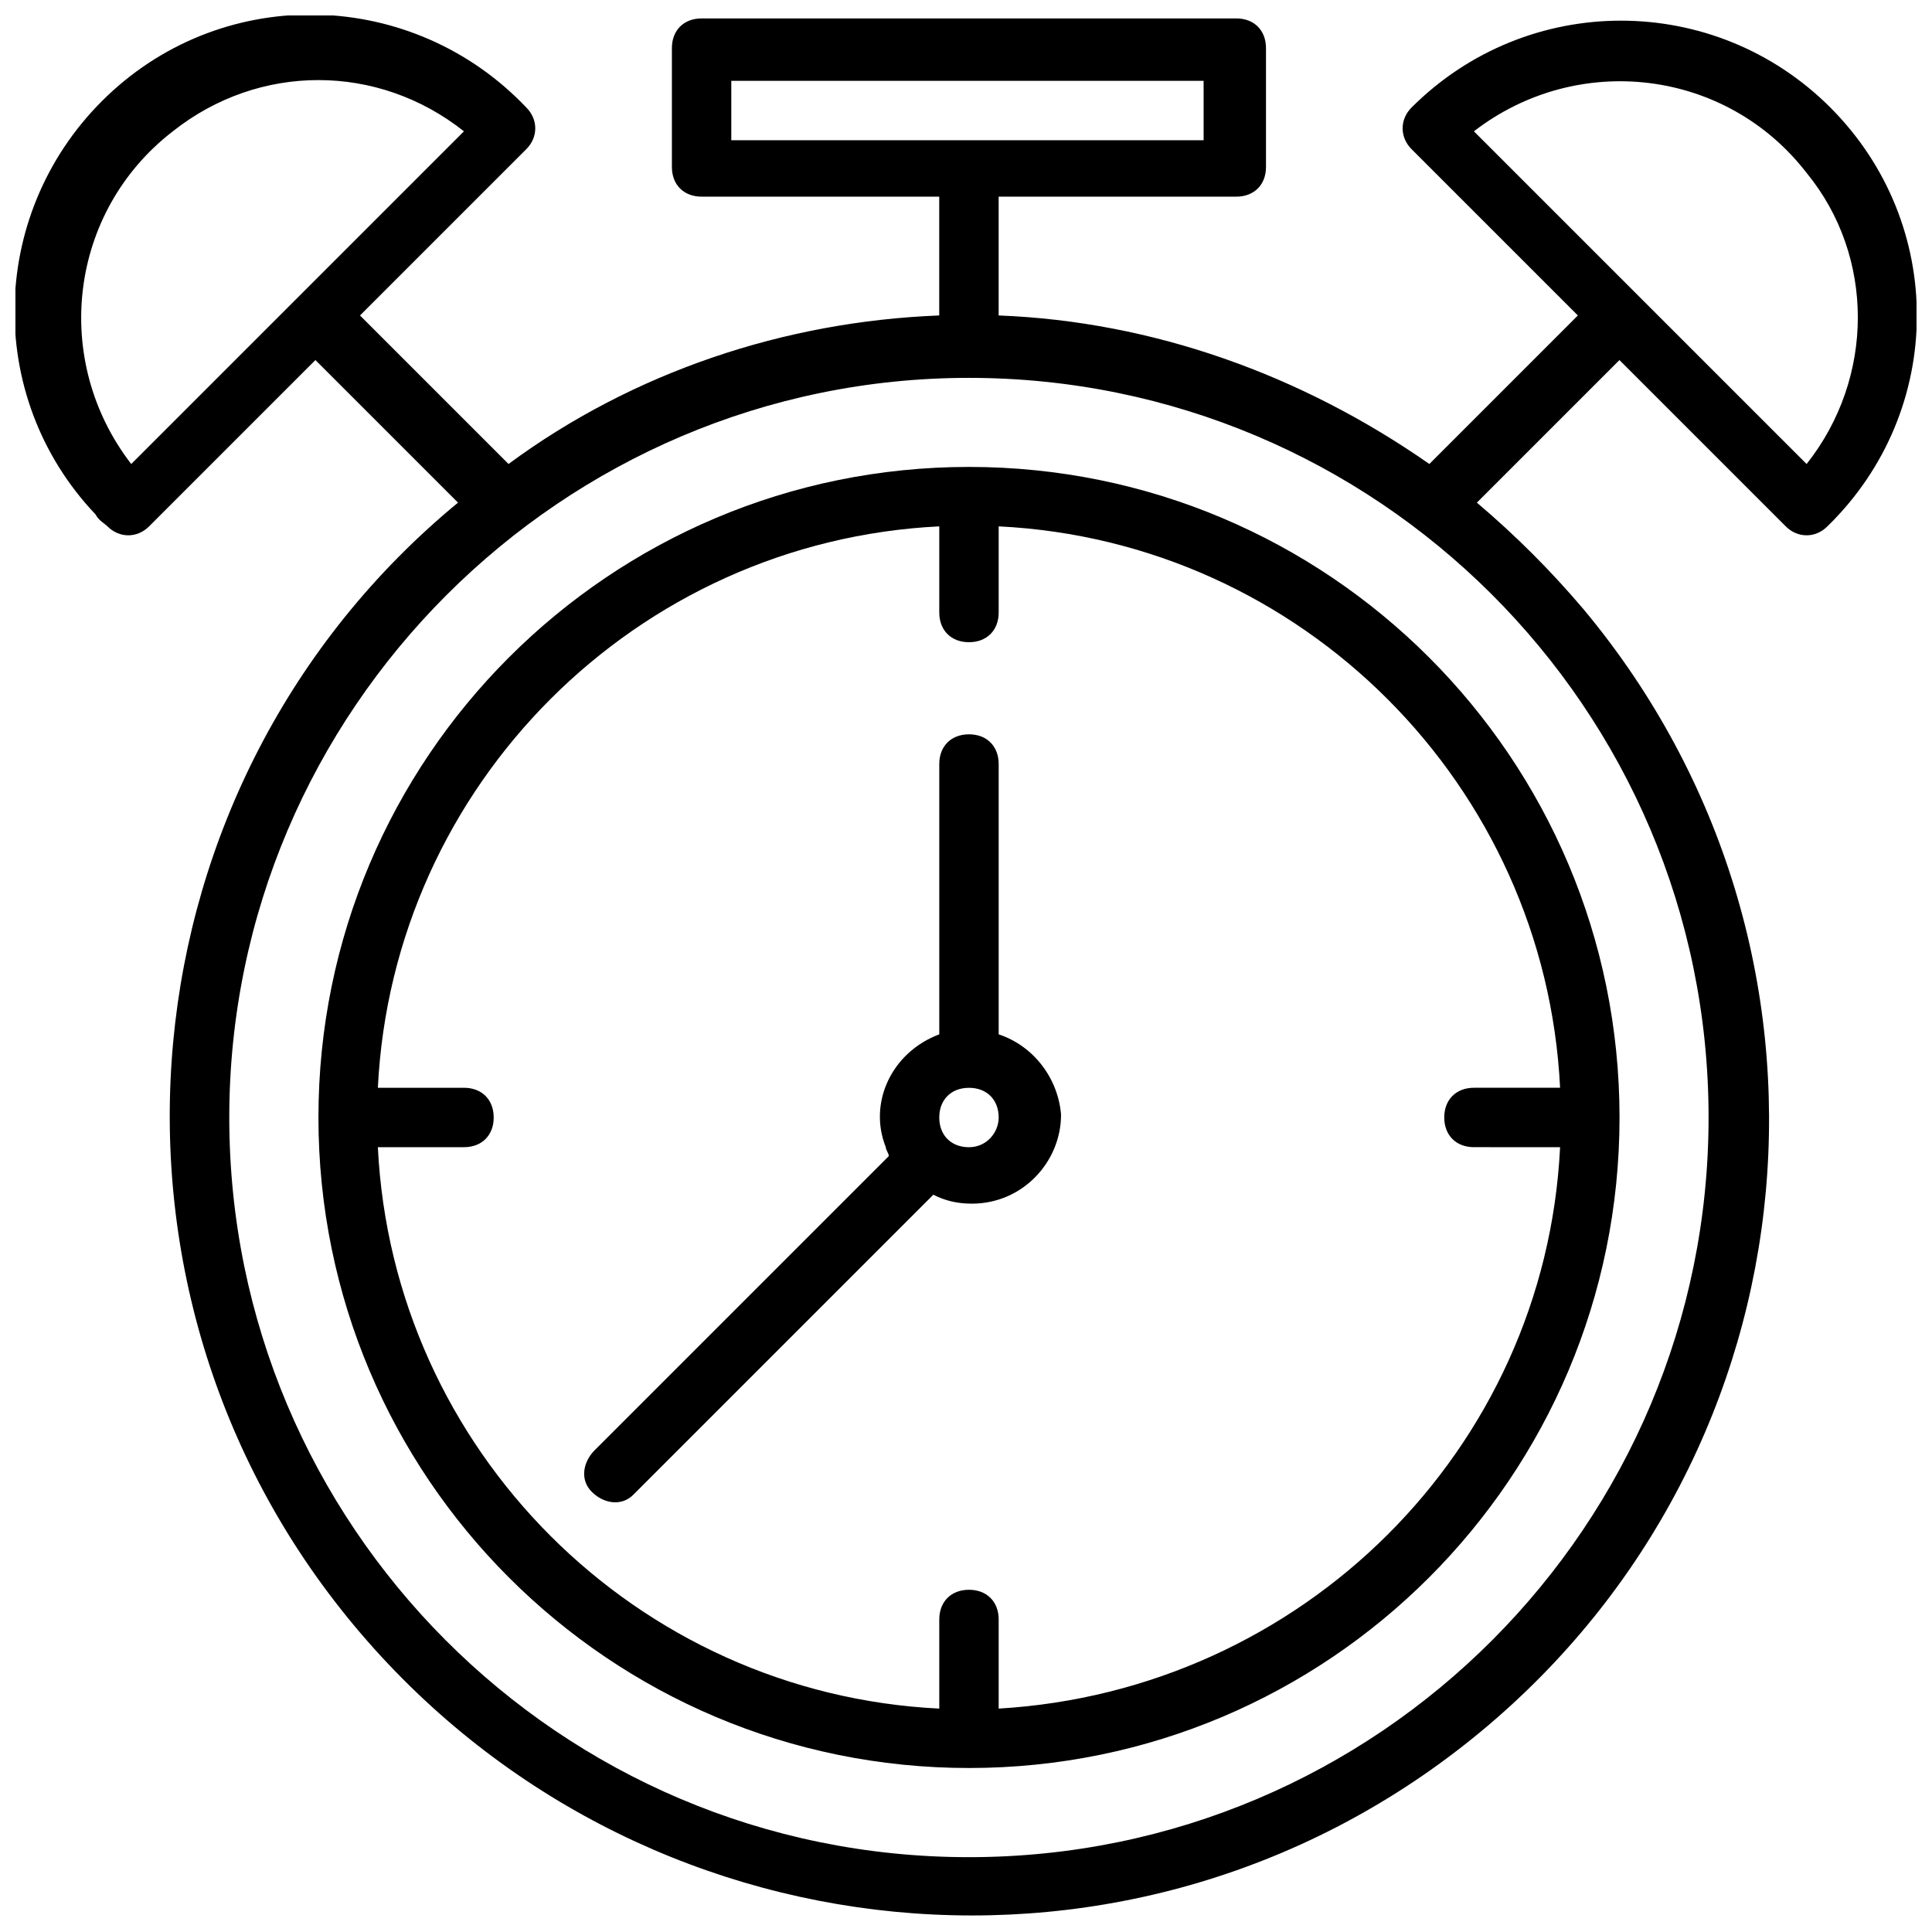
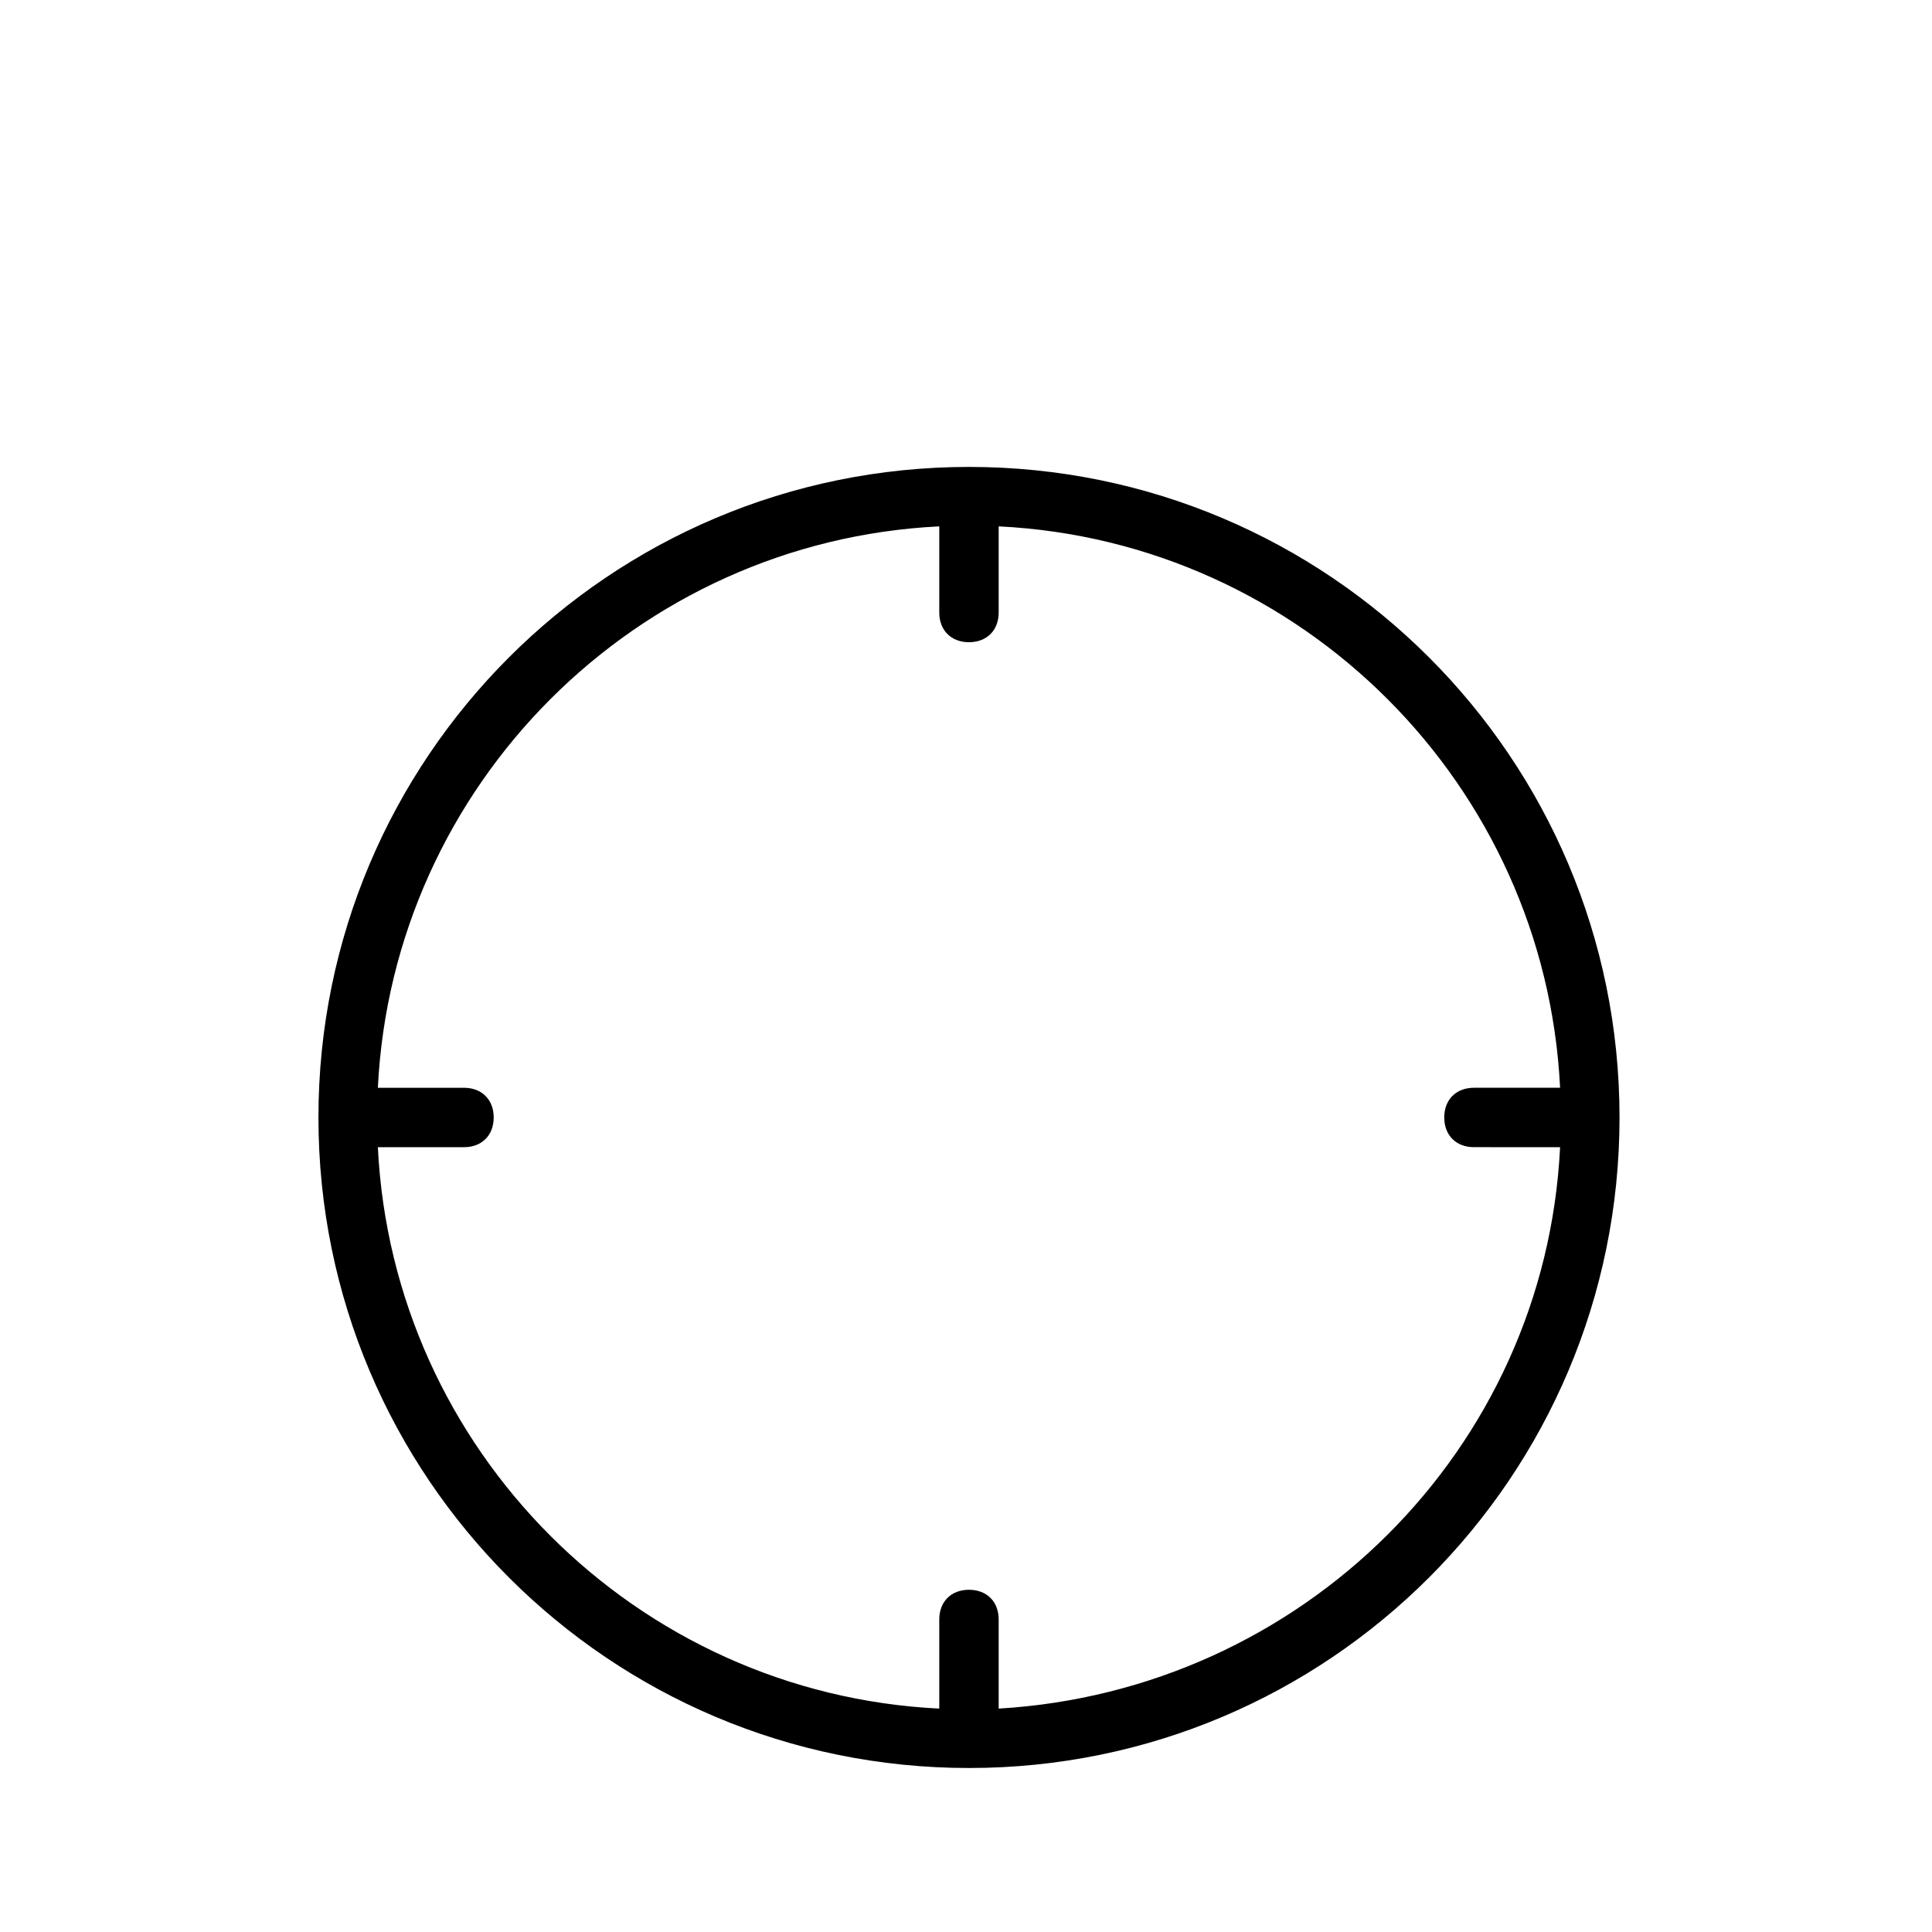
<svg xmlns="http://www.w3.org/2000/svg" width="800px" height="800px" version="1.1" viewBox="144 144 512 512">
  <defs>
    <clipPath id="a">
-       <path d="m148.09 148.09h503.81v503.81h-503.81z" />
-     </clipPath>
+       </clipPath>
  </defs>
  <path d="m228.39 440.14c0 95.254 77.148 172.4 172.4 172.4 95.254 0 172.4-77.145 172.4-172.4 0-95.25-77.145-172.4-172.4-172.4-95.25 0.004-172.4 77.148-172.4 172.4zm329.05-7.871h-22.828c-4.723 0-7.871 3.148-7.871 7.871 0 4.723 3.148 7.871 7.871 7.871l22.828 0.004c-3.934 80.293-68.484 144.05-148.78 148.78v-23.617c0-4.723-3.148-7.871-7.871-7.871s-7.871 3.148-7.871 7.871v23.617c-80.293-3.938-144.84-68.488-148.78-148.78h22.828c4.723 0 7.871-3.148 7.871-7.871 0-4.723-3.148-7.871-7.871-7.871h-22.828c3.938-80.293 68.488-144.84 148.78-148.78v22.828c0 4.723 3.148 7.871 7.871 7.871s7.871-3.148 7.871-7.871v-22.828c80.297 3.934 144.85 68.484 148.78 148.78z" />
-   <path d="m408.66 418.11v-71.637c0-4.723-3.148-7.871-7.871-7.871s-7.871 3.148-7.871 7.871v71.637c-12.594 4.723-18.895 18.105-14.168 29.914 0 0.789 0.789 1.574 0.789 2.363l-50.387 50.379-27.551 27.551c-3.148 3.148-3.938 7.871-0.789 11.02 3.148 3.148 7.871 3.938 11.02 0.789l79.508-79.508c3.148 1.574 6.297 2.363 10.234 2.363 13.383 0 23.617-11.02 23.617-23.617-0.785-9.445-7.082-18.105-16.531-21.254zm-7.871 29.914c-4.723 0-7.871-3.148-7.871-7.871 0-4.723 3.148-7.871 7.871-7.871s7.871 3.148 7.871 7.871c0 3.934-3.148 7.871-7.871 7.871z" />
  <g clip-path="url(#a)">
-     <path d="m629.07 172.5c-30.699-30.699-80.293-30.699-111 0-3.148 3.148-3.148 7.871 0 11.02l44.082 44.082-39.359 39.359c-33.852-23.617-73.211-37.785-114.14-39.359v-31.488h62.977c4.723 0 7.871-3.148 7.871-7.871v-31.488c0-4.723-3.148-7.871-7.871-7.871h-141.7c-4.723 0-7.871 3.148-7.871 7.871v31.488c0 4.723 3.148 7.871 7.871 7.871h62.977v31.488c-40.934 1.574-81.082 14.957-114.14 39.359l-39.359-39.359 44.082-44.082c3.148-3.148 3.148-7.871 0-11.02-29.914-31.488-79.508-33.062-111-3.148-31.488 29.914-33.062 79.508-3.148 111 0.789 1.574 2.363 2.363 3.148 3.148 3.148 3.148 7.871 3.148 11.02 0l44.082-44.082 37.785 37.785c-89.742 73.996-102.34 207.82-27.551 297.56 74.785 89.742 207.82 103.12 298.35 28.34 90.527-74.785 102.34-207.82 27.551-297.56-8.66-10.234-18.105-19.68-28.34-28.34l37.785-37.785 44.082 44.082c3.148 3.148 7.871 3.148 11.02 0 31.492-30.699 31.492-80.293 0.793-111zm-291.27-7.082h125.17v15.742h-125.17zm-159.02 101.55c-21.254-27.551-16.531-66.91 11.023-88.168 22.828-18.105 54.316-18.105 77.145 0zm418.01 173.18c0 107.85-87.383 196.02-196.02 196.02-108.63 0-196.01-88.168-196.01-196.02 0-107.85 88.168-196.01 196.01-196.01 107.85 0 196.02 87.379 196.02 196.01zm25.977-173.18-88.168-88.168c27.551-21.254 66.914-16.531 88.168 11.02 18.105 22.043 18.105 54.32 0 77.148z" />
-   </g>
+     </g>
</svg>